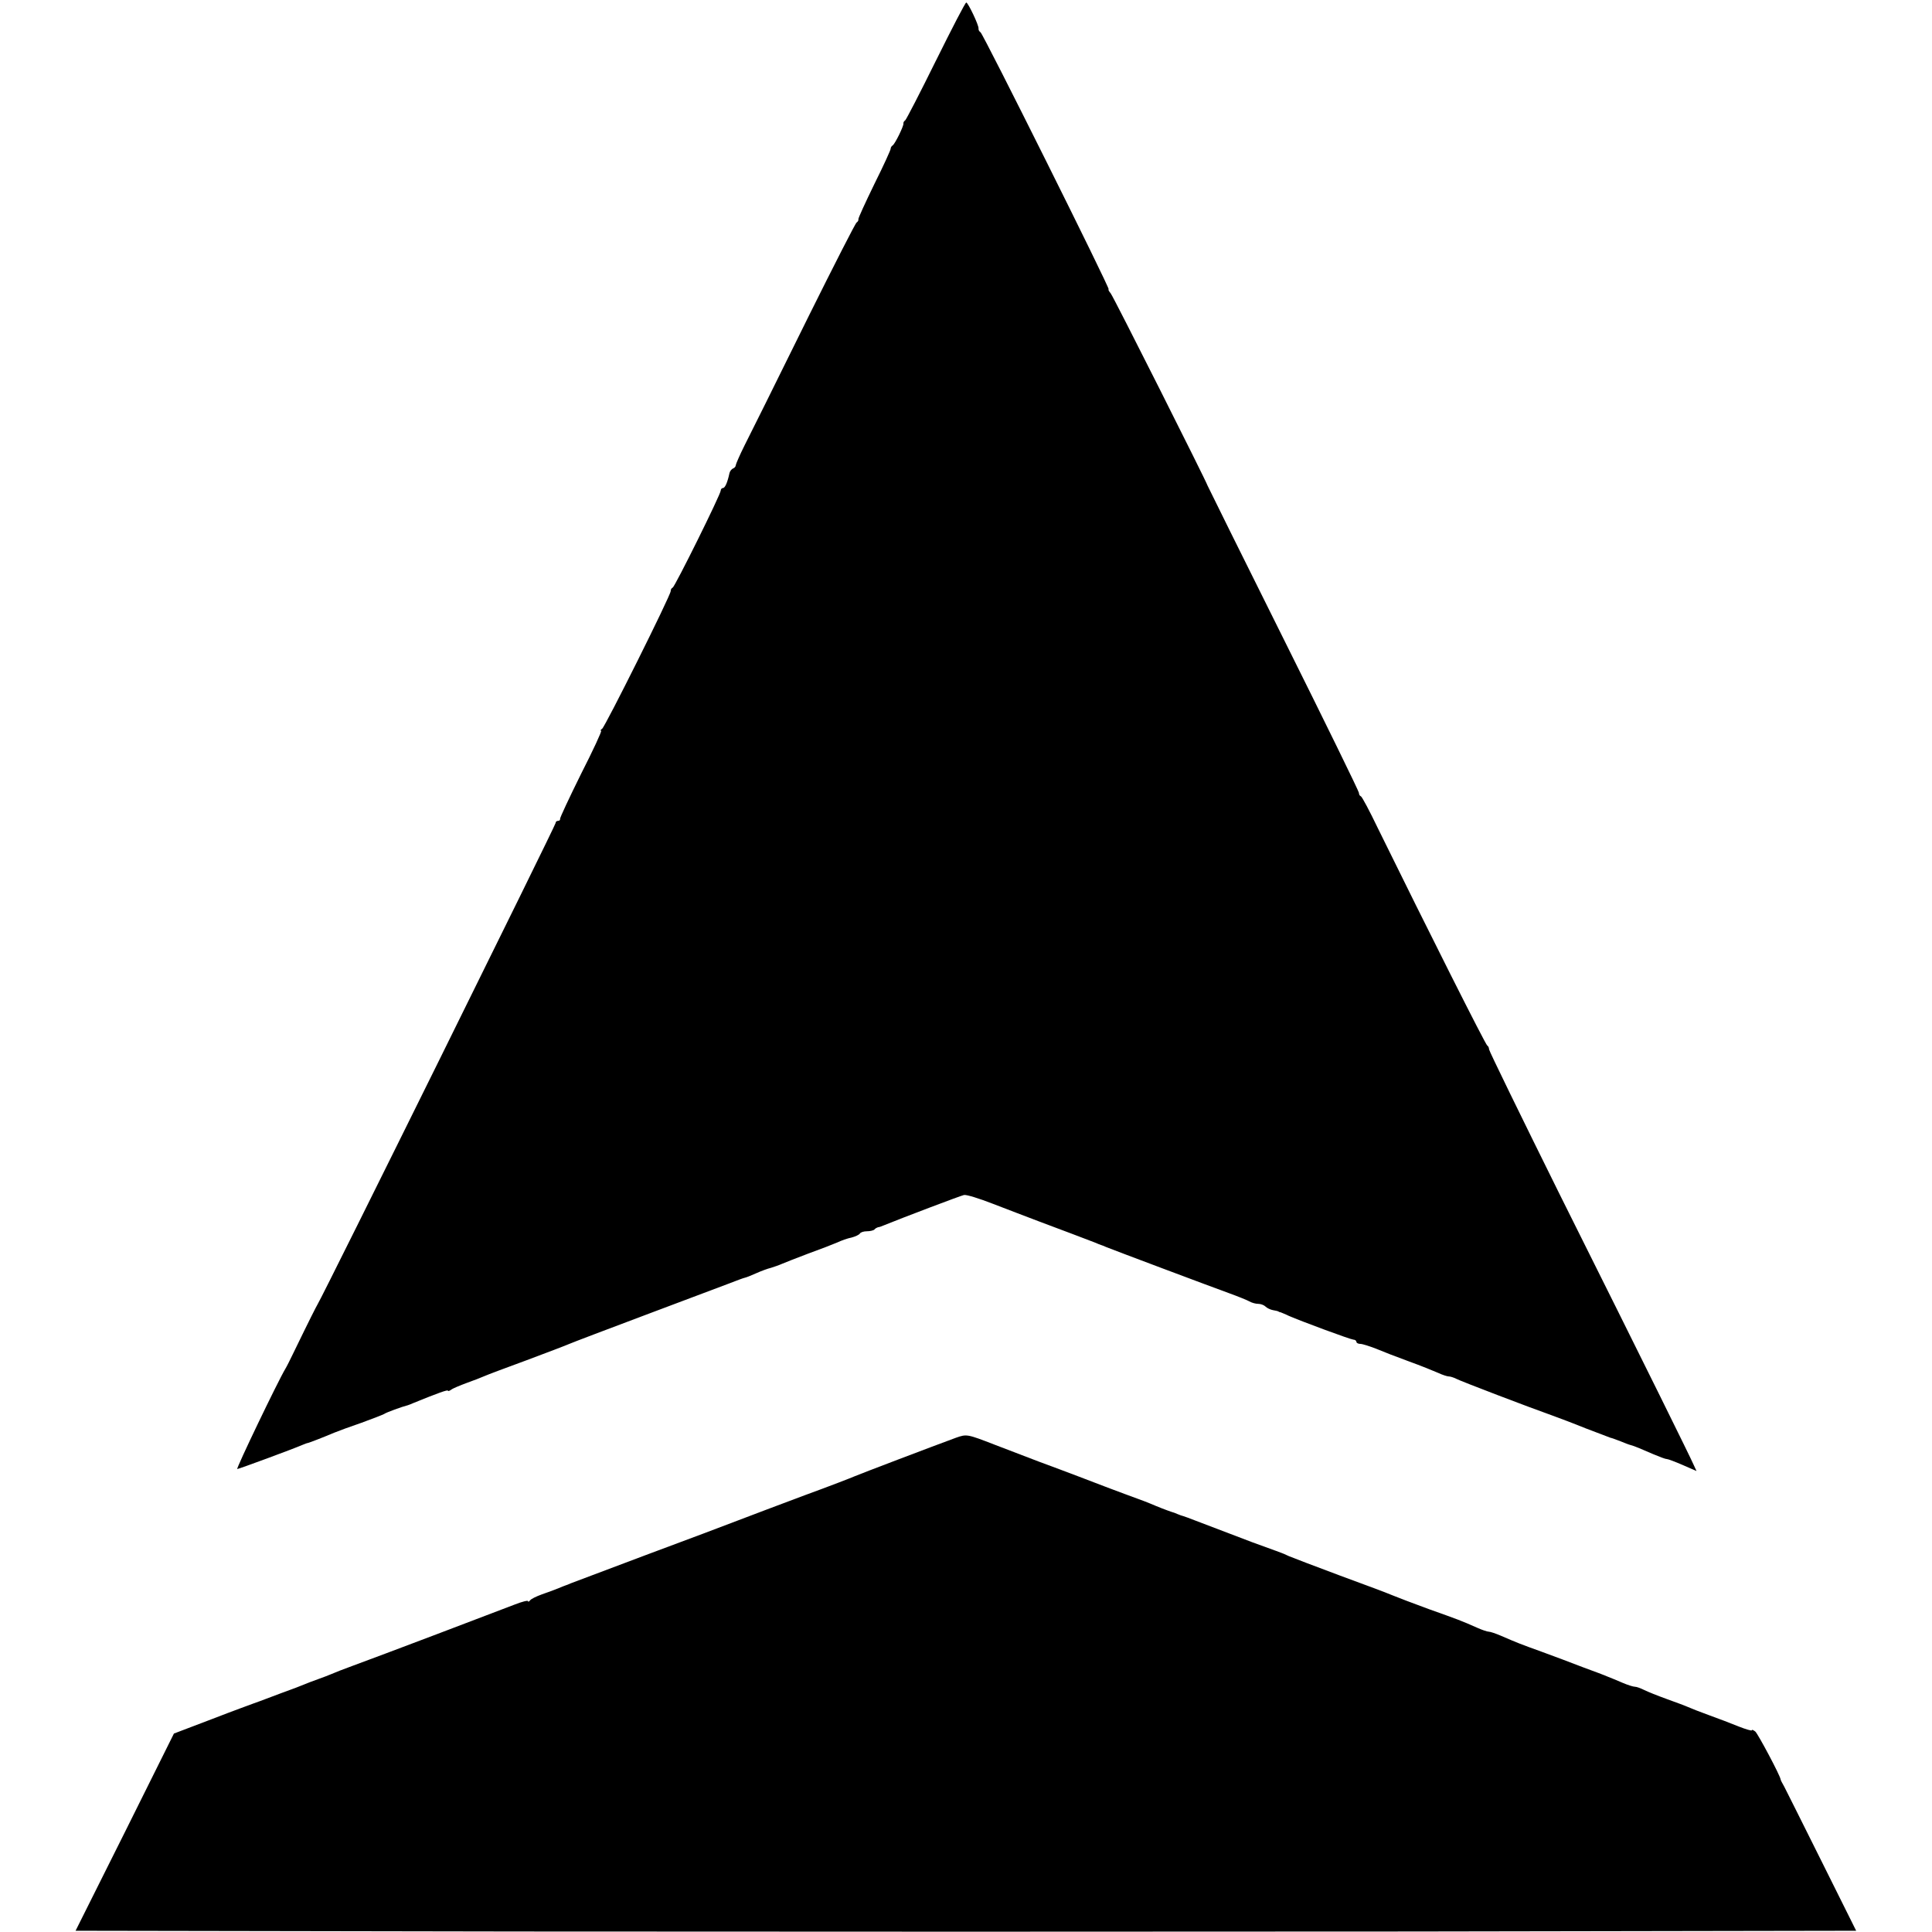
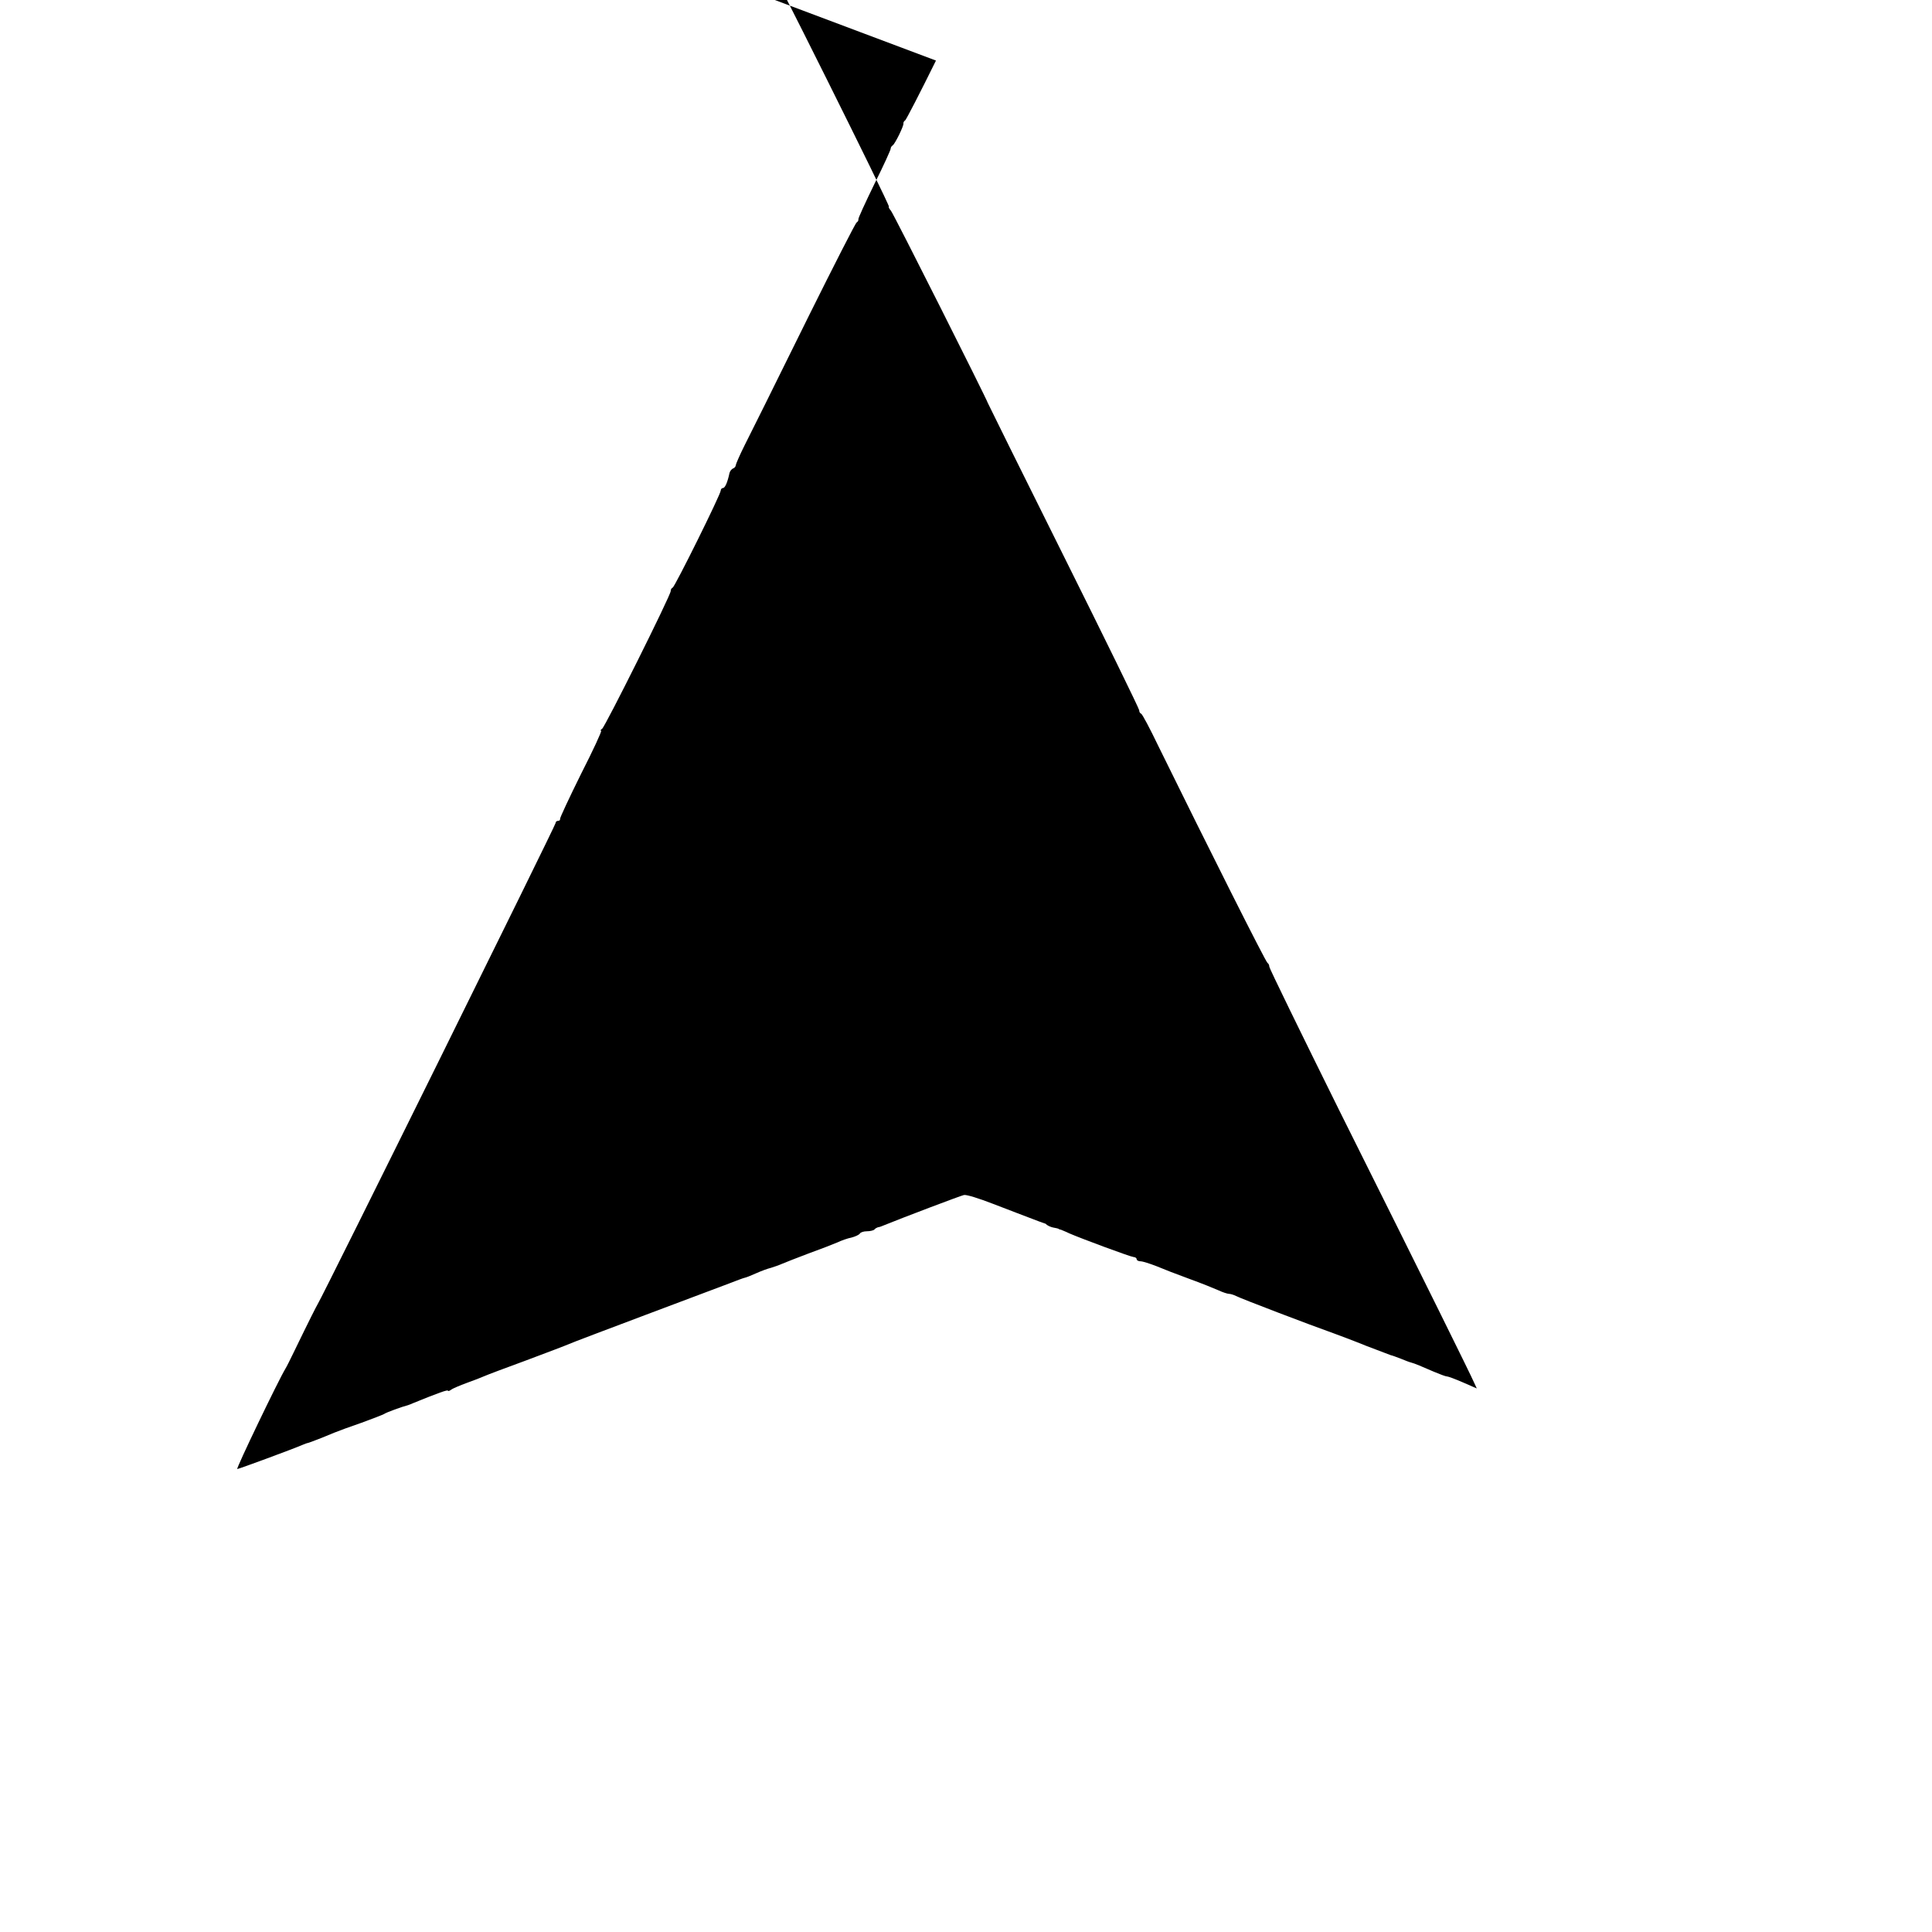
<svg xmlns="http://www.w3.org/2000/svg" version="1" width="1029.333" height="1029.333" viewBox="0 0 772 772">
-   <path d="M374 24.2c-6.3 12.8-11.9 23.6-12.3 23.9-.5.3-.8.9-.7 1.3.1 1-3.3 8-4.3 8.7-.5.3-.8.9-.8 1.3.1.3-2.8 6.7-6.5 14.1-3.6 7.4-6.5 13.7-6.4 14.1.1.4-.2 1-.7 1.3-.5.3-9 17-19 37.1-18.7 37.8-19.6 39.7-25.7 51.8-2 4-3.6 7.7-3.6 8.1 0 .5-.5 1.1-1.1 1.3-.5.2-1.2 1-1.4 1.8-.8 3.8-1.8 6-2.6 6-.5 0-.9.5-.9 1 0 1.5-18.3 38.4-19.2 38.8-.5.2-.8.8-.8 1.4 0 1.7-26.2 54.2-27.4 55-.6.4-.8.8-.4.8s-3.2 7.8-8 17.2c-4.7 9.5-8.5 17.6-8.4 18 .1.5-.3.8-.8.8-.6 0-1 .4-1 .9 0 .9-92.7 188.4-95 192.1-.8 1.4-3.1 5.9-9.7 19.5-1.3 2.7-2.8 5.7-3.3 6.5-2.8 4.6-19.8 40-19.2 40 .6 0 22.3-8 26.2-9.7.8-.3 1.7-.7 2-.7.6-.1 6.5-2.4 10.5-4.1 1.7-.7 6.6-2.5 11-4 4.4-1.6 8.5-3.2 9-3.5.8-.6 7.1-2.9 9.5-3.5.3-.1 1.4-.5 2.5-1 9.6-3.9 13.5-5.3 13.5-4.8 0 .3.6.1 1.3-.4.6-.5 3.5-1.7 6.2-2.7 2.8-1 5.9-2.2 7-2.7 1.1-.5 8.8-3.4 17-6.4 8.3-3.1 15.9-6 17-6.5 1.1-.5 14.8-5.7 30.5-11.6 15.7-5.9 30.8-11.6 33.5-12.6 2.8-1.1 5.5-2.1 6-2.2.6-.1 2.6-.9 4.6-1.8 2-.9 4.7-1.9 6-2.2 1.3-.4 3.3-1.1 4.4-1.6 1.1-.5 5.8-2.3 10.5-4.1 4.7-1.7 9.9-3.7 11.5-4.4 1.7-.8 4.2-1.7 5.8-2 1.5-.4 3-1.1 3.3-1.6.3-.5 1.5-.9 2.8-.9 1.2 0 2.6-.3 3-.7.4-.5 1.1-.8 1.4-.9.4 0 1.6-.4 2.7-.9 7.1-2.9 30.3-11.7 31.7-12 1-.2 6.1 1.4 11.5 3.5s13.6 5.2 18.3 7c8.9 3.3 19.1 7.2 22.5 8.5 1.1.5 2.2.9 2.5 1 .3.1 1.2.4 2 .8 3.2 1.3 42.9 16.2 49 18.4 3.6 1.3 7.3 2.8 8.2 3.3 1 .6 2.6 1 3.6 1s2.3.5 2.9 1.1c.6.6 1.9 1.2 2.9 1.4 1.1.2 2 .4 2.2.5.1.2.5.3 1 .4.4.2 1.8.7 3.2 1.4 4.8 2.1 24.5 9.4 25.8 9.5.6 0 1.2.4 1.2.9 0 .4.7.8 1.6.8.8 0 3.6.9 6.2 1.9 2.6 1.1 8.5 3.4 13.2 5.1 4.7 1.7 9.9 3.8 11.7 4.6 1.7.8 3.6 1.4 4.2 1.4.6 0 1.9.4 2.9.9 1.6.9 29.9 11.7 38.7 14.8 2.2.8 8.1 3 13 5 5 1.9 9.5 3.6 10 3.8.6.1 2.4.8 4 1.4 1.7.7 3.5 1.4 4 1.5 1.6.4 4.6 1.7 9.2 3.7 2.4 1 4.7 1.9 5.3 1.9.5 0 3.4 1.1 6.4 2.4l5.5 2.4-1.2-2.6c-1.5-3.4-17.8-36.5-53.6-108.2-15.4-31.1-28.1-57.1-28.1-57.7 0-.6-.3-1.3-.7-1.5-.7-.3-23.7-46.1-43.7-86.8-3.3-6.9-6.4-12.7-6.8-12.8-.5-.2-.8-.8-.8-1.4 0-.6-13.6-28.4-30.2-61.7-16.6-33.3-30.2-60.8-30.3-61.1-.4-1.5-37.6-75.5-38.7-76.8-.7-.8-1.1-1.6-.8-1.6.7-.1-50.1-102-51.2-102.7-.5-.3-.9-1-.8-1.5.2-1.2-4.2-10.4-4.9-10.4-.4 0-5.8 10.5-12.1 23.2z" />
-   <path d="M382 574.5c-9 3.3-38.7 14.6-40.5 15.4-1.1.5-10.1 4-20 7.6-9.9 3.7-21.8 8.2-26.5 10-4.7 1.8-21.3 8.1-37 13.9-15.7 5.9-29.2 11-30 11.3-.8.4-1.7.7-2 .8-.3.1-1.6.6-3 1.2s-4.3 1.6-6.5 2.4c-2.2.8-4.3 1.8-4.7 2.4-.4.5-.8.7-.8.3 0-.4-2.4.2-5.2 1.3-6.4 2.5-55.7 21.2-64.8 24.5-3.6 1.3-7.4 2.8-8.5 3.3-1.1.5-3.6 1.4-5.5 2.1-1.9.7-4.4 1.6-5.5 2.1-1.1.5-5.1 2-9 3.4-3.8 1.4-7.7 2.9-8.5 3.2-.8.3-1.9.7-2.5.9-.5.2-8 2.9-16.5 6.2l-15.5 5.9-19.6 39.4-19.7 39.4 177.9.3c97.9.1 257.9.1 355.8 0l177.8-.3L728 744c-7.5-15.1-14.3-28.6-15-30-.8-1.4-1.5-2.7-1.5-3-.2-1.6-9-18.1-10.1-19.1-.8-.6-1.4-.9-1.4-.5 0 .3-2.4-.4-5.2-1.5-2.9-1.2-8.2-3.2-11.8-4.5-3.6-1.3-7.4-2.8-8.5-3.3-1.1-.5-4.9-1.9-8.5-3.2-3.6-1.3-7.6-2.9-9-3.6-1.4-.7-3-1.3-3.7-1.3-.7 0-2.9-.7-5-1.6-2.1-.9-4.7-2-5.8-2.4-1.1-.5-5.6-2.2-10-3.8-4.4-1.7-11.8-4.5-16.5-6.2-8.6-3.1-9.6-3.5-16.3-6.4-2.1-.9-4.2-1.6-4.8-1.6-.6 0-2.7-.7-4.7-1.6-6.3-2.8-7.4-3.2-19.2-7.4-6.3-2.3-12.8-4.8-14.5-5.5-1.6-.7-11.1-4.3-21-7.9-9.9-3.7-19.1-7.2-20.5-7.8-1.4-.7-2.7-1.2-3-1.3-.5-.2-1-.4-11.5-4.2-5.8-2.2-16.6-6.3-26-9.9-1.1-.4-2.3-.8-2.7-.9-.5-.2-1-.4-1.3-.5-.3-.1-.8-.3-1.2-.5-1.1-.3-4.4-1.5-7.3-2.7-3.3-1.4-5.3-2.2-12.5-4.8-3.3-1.2-6.9-2.6-8-3-2.6-1-15.6-6-26.5-10-4.7-1.8-12.5-4.8-17.5-6.7-11.1-4.3-11.2-4.3-15.5-2.8z" />
+   <path d="M374 24.2c-6.3 12.8-11.9 23.6-12.3 23.9-.5.3-.8.9-.7 1.3.1 1-3.3 8-4.3 8.7-.5.3-.8.9-.8 1.3.1.3-2.8 6.7-6.5 14.1-3.6 7.4-6.5 13.7-6.4 14.1.1.4-.2 1-.7 1.3-.5.3-9 17-19 37.1-18.7 37.8-19.6 39.7-25.7 51.8-2 4-3.6 7.7-3.6 8.1 0 .5-.5 1.1-1.1 1.3-.5.2-1.2 1-1.4 1.8-.8 3.8-1.8 6-2.6 6-.5 0-.9.5-.9 1 0 1.5-18.3 38.4-19.2 38.8-.5.2-.8.8-.8 1.4 0 1.7-26.2 54.2-27.4 55-.6.4-.8.8-.4.8s-3.2 7.8-8 17.2c-4.7 9.5-8.5 17.6-8.4 18 .1.5-.3.8-.8.8-.6 0-1 .4-1 .9 0 .9-92.7 188.4-95 192.1-.8 1.4-3.1 5.9-9.7 19.5-1.3 2.7-2.8 5.7-3.3 6.5-2.8 4.6-19.8 40-19.2 40 .6 0 22.3-8 26.2-9.7.8-.3 1.7-.7 2-.7.6-.1 6.5-2.4 10.5-4.1 1.7-.7 6.6-2.5 11-4 4.4-1.6 8.5-3.2 9-3.5.8-.6 7.1-2.9 9.5-3.5.3-.1 1.4-.5 2.5-1 9.6-3.9 13.5-5.3 13.5-4.8 0 .3.6.1 1.3-.4.6-.5 3.5-1.7 6.2-2.7 2.8-1 5.9-2.2 7-2.7 1.1-.5 8.8-3.4 17-6.4 8.3-3.1 15.9-6 17-6.5 1.1-.5 14.8-5.7 30.5-11.6 15.7-5.9 30.8-11.6 33.5-12.6 2.8-1.1 5.5-2.1 6-2.2.6-.1 2.6-.9 4.6-1.8 2-.9 4.7-1.9 6-2.2 1.3-.4 3.3-1.1 4.4-1.6 1.1-.5 5.8-2.3 10.5-4.1 4.7-1.7 9.9-3.7 11.5-4.4 1.7-.8 4.2-1.7 5.8-2 1.5-.4 3-1.1 3.3-1.6.3-.5 1.5-.9 2.8-.9 1.2 0 2.6-.3 3-.7.4-.5 1.1-.8 1.4-.9.4 0 1.6-.4 2.7-.9 7.1-2.9 30.3-11.7 31.7-12 1-.2 6.1 1.4 11.5 3.5s13.6 5.2 18.3 7s2.3.5 2.9 1.1c.6.6 1.9 1.2 2.9 1.4 1.1.2 2 .4 2.2.5.1.2.5.3 1 .4.4.2 1.8.7 3.2 1.4 4.8 2.1 24.5 9.4 25.8 9.5.6 0 1.2.4 1.2.9 0 .4.7.8 1.6.8.8 0 3.6.9 6.2 1.9 2.6 1.1 8.5 3.4 13.2 5.1 4.7 1.7 9.9 3.8 11.7 4.6 1.7.8 3.6 1.4 4.2 1.4.6 0 1.9.4 2.9.9 1.6.9 29.9 11.7 38.7 14.8 2.2.8 8.1 3 13 5 5 1.9 9.5 3.6 10 3.8.6.1 2.4.8 4 1.4 1.7.7 3.5 1.4 4 1.5 1.6.4 4.6 1.7 9.2 3.7 2.4 1 4.7 1.9 5.3 1.9.5 0 3.4 1.1 6.4 2.4l5.5 2.4-1.2-2.6c-1.5-3.4-17.8-36.5-53.6-108.2-15.4-31.1-28.1-57.1-28.1-57.7 0-.6-.3-1.3-.7-1.5-.7-.3-23.7-46.1-43.7-86.8-3.3-6.9-6.4-12.7-6.8-12.8-.5-.2-.8-.8-.8-1.4 0-.6-13.6-28.4-30.2-61.7-16.6-33.3-30.2-60.8-30.3-61.1-.4-1.5-37.6-75.5-38.7-76.8-.7-.8-1.1-1.6-.8-1.6.7-.1-50.1-102-51.2-102.7-.5-.3-.9-1-.8-1.5.2-1.2-4.2-10.4-4.9-10.4-.4 0-5.8 10.5-12.1 23.2z" />
</svg>